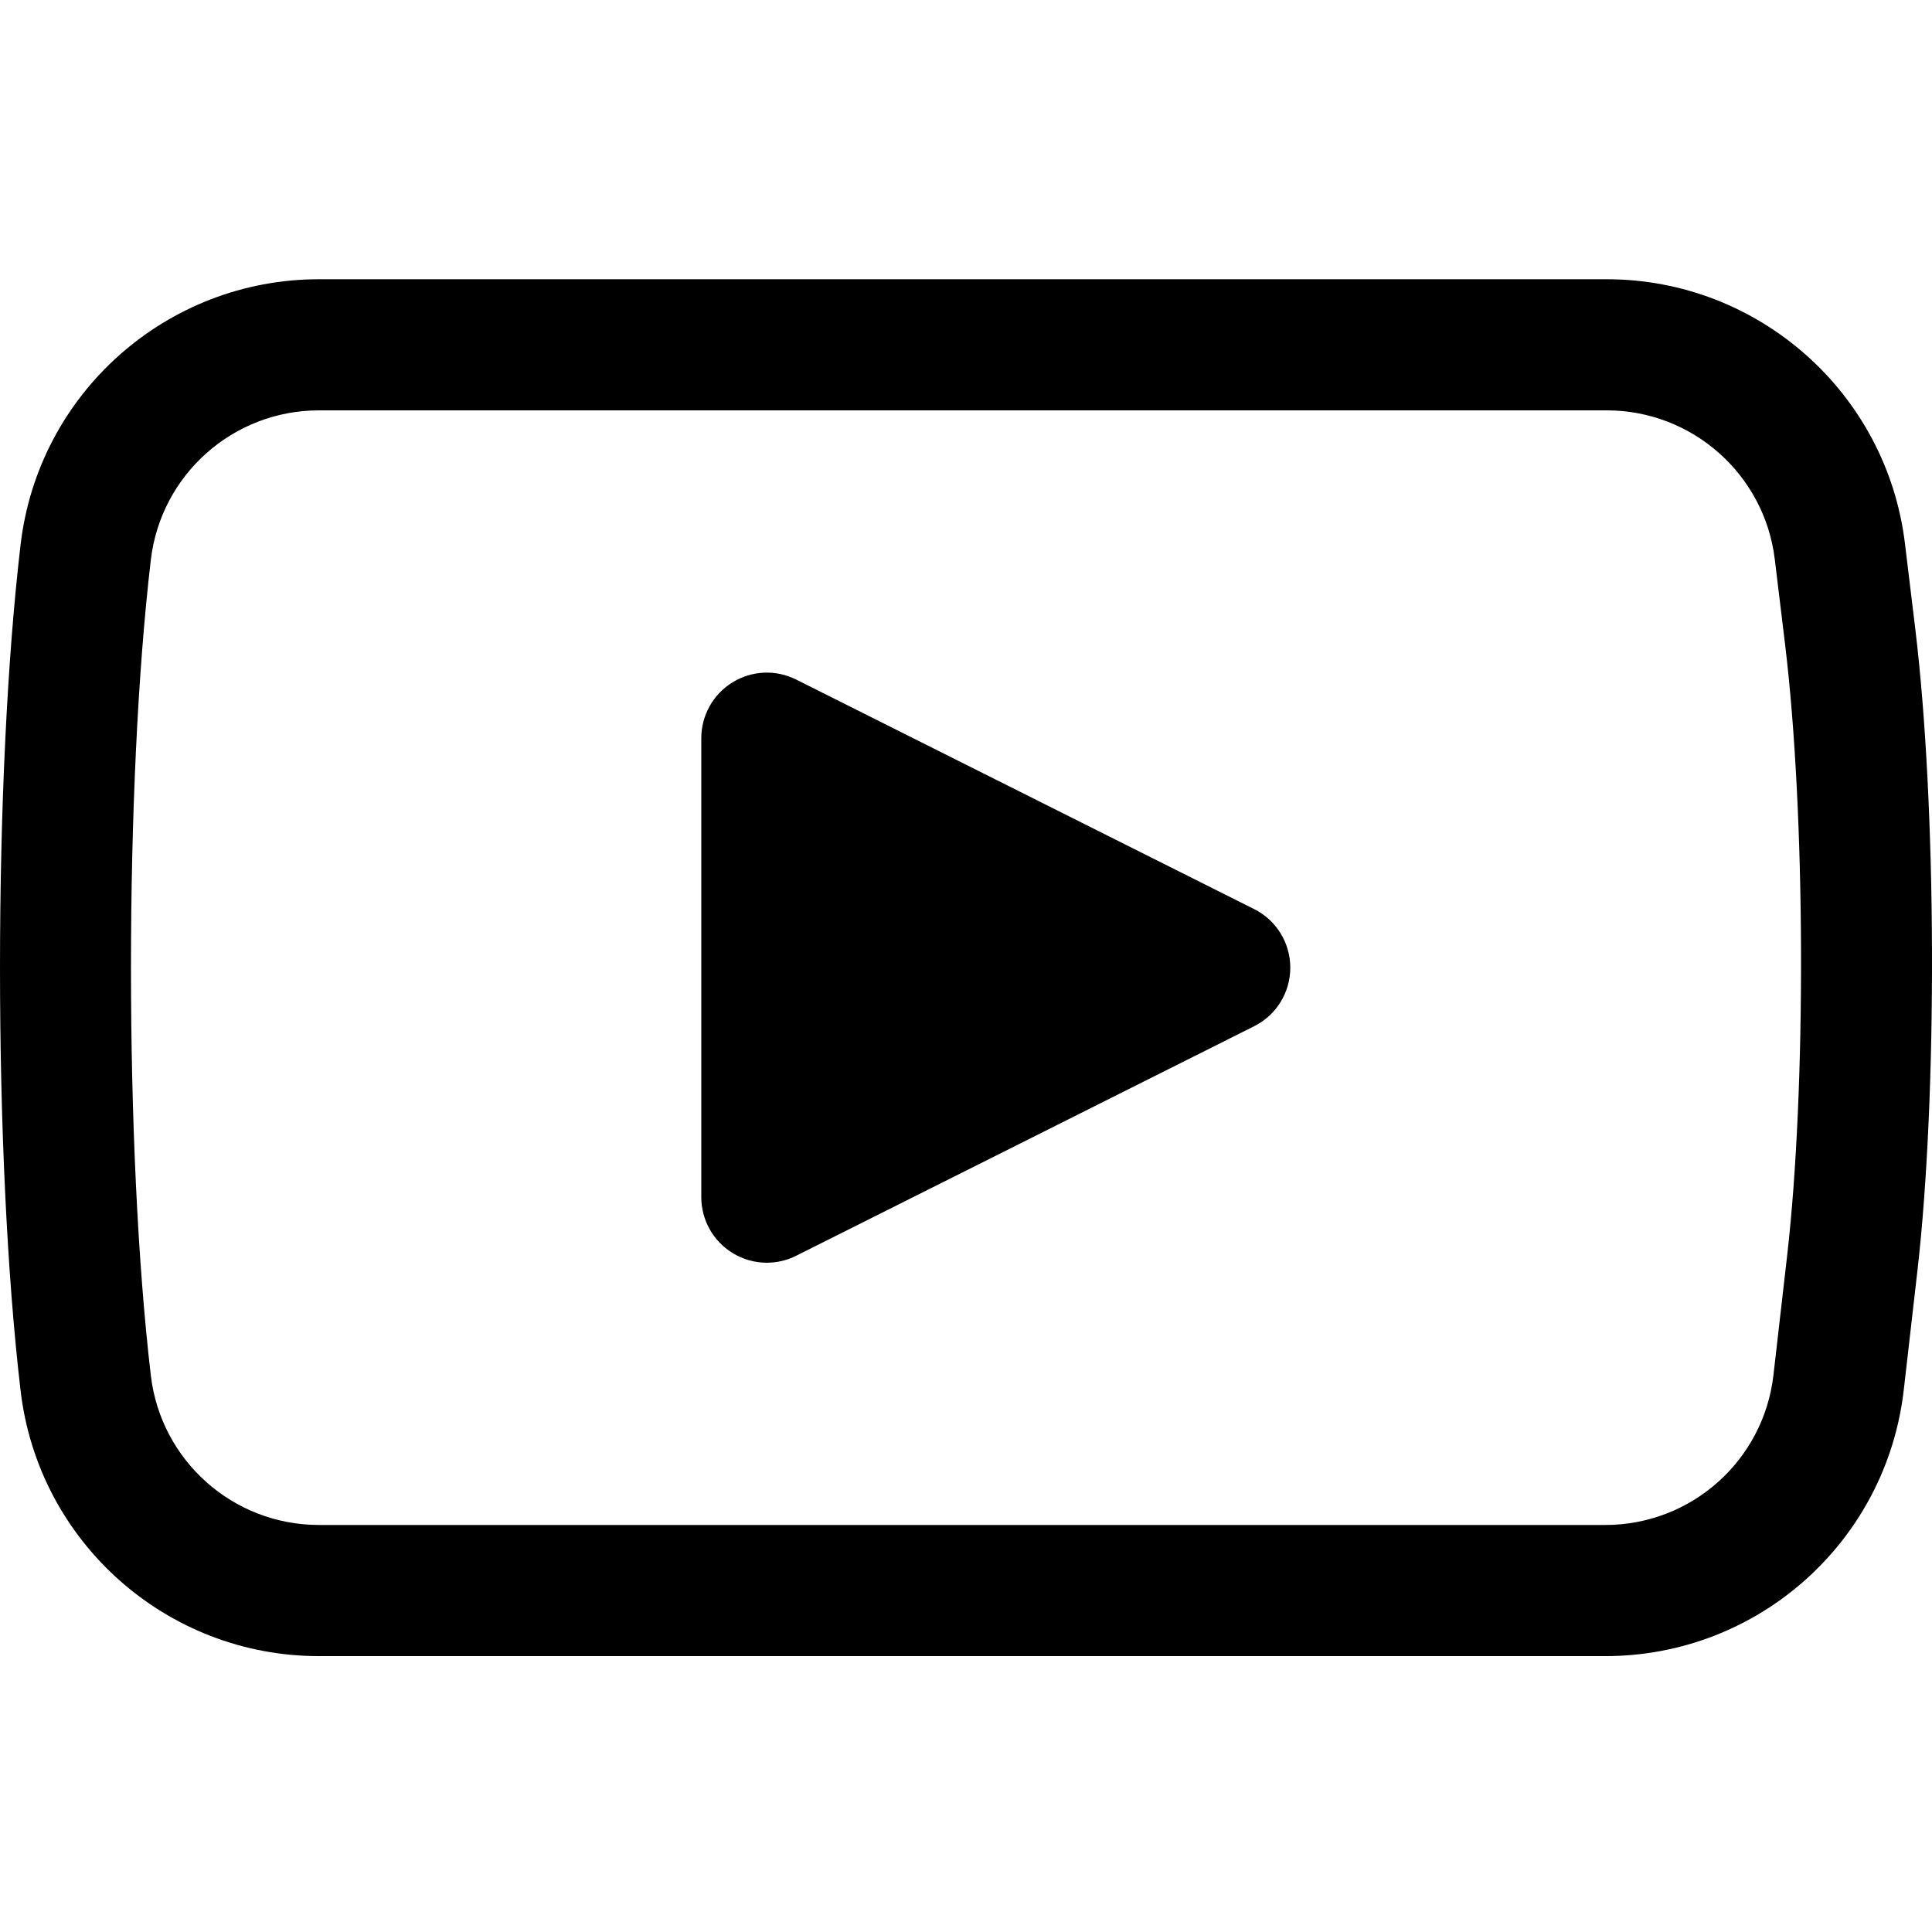
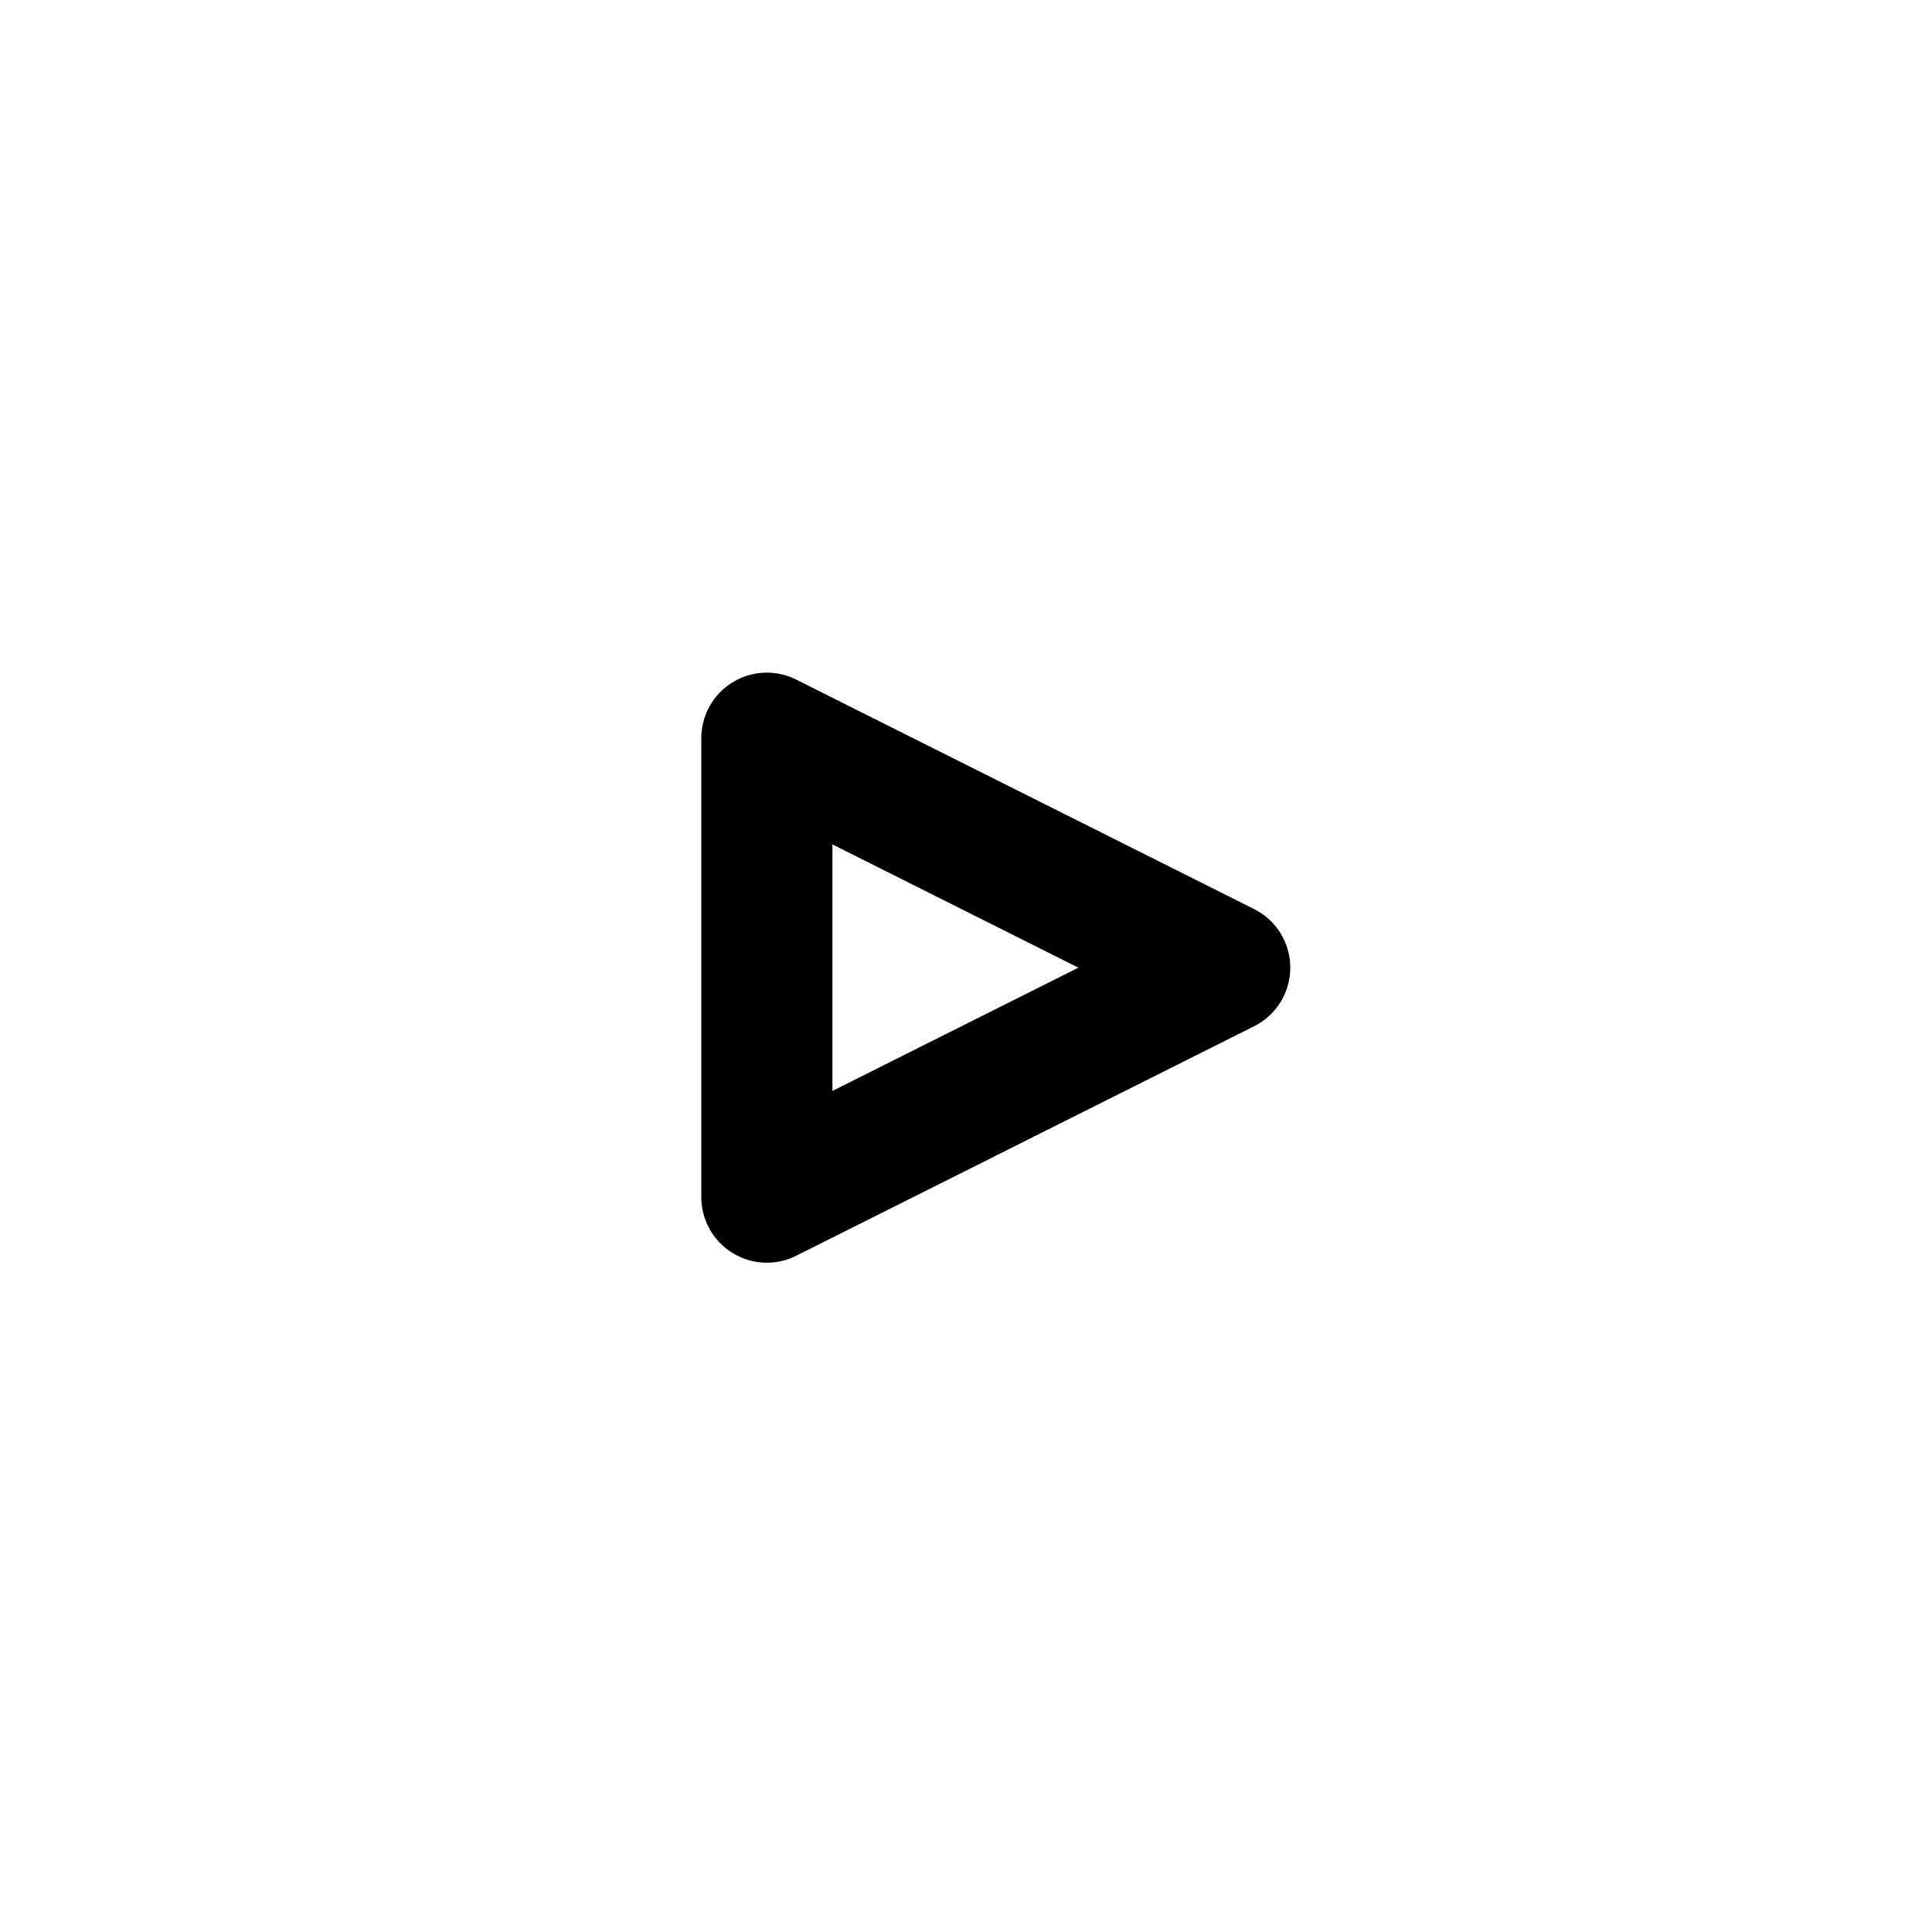
<svg xmlns="http://www.w3.org/2000/svg" height="511pt" viewBox="0 -73 511.999 511" width="511pt">
-   <path d="m425.422 365.387h-340.906c-40.359 0-74.348-30.223-79.055-70.316-7.281-61.816-7.281-162.438 0-224.273 4.707-40.078 38.691-70.297 79.055-70.297h341.281c40.227 0 74.195 30.102 79.031 70.027l2.742 22.672c5.676 46.848 5.93 123.086.578 169.938l-3.633 31.695c-4.602 40.215-38.598 70.555-79.094 70.555zm-340.906-330.137c-22.738 0-41.887 17.039-44.543 39.605-7.016 59.605-7.016 156.566 0 216.156 2.652 22.586 21.805 39.621 44.543 39.621h340.91c22.812 0 41.969-17.086 44.559-39.754l3.633-31.699c5.105-44.594 4.859-117.184-.543-161.809l-2.742-22.672c-2.727-22.48-21.875-39.449-44.535-39.449zm0 0" />
-   <path d="m324.562 182.941-121.344-60.812v121.629zm0 0" />
  <path d="m203.223 261.133c-3.172 0-6.336-.863-9.129-2.598-5.121-3.152-8.246-8.754-8.246-14.777v-121.629c0-6.023 3.125-11.625 8.246-14.781 5.133-3.172 11.531-3.461 16.918-.746l121.34 60.812c5.879 2.938 9.586 8.941 9.586 15.527 0 6.582-3.707 12.59-9.586 15.523l-121.34 60.816c-2.461 1.242-5.125 1.852-7.789 1.852zm17.375-110.855v65.328l65.184-32.664zm0 0" />
</svg>